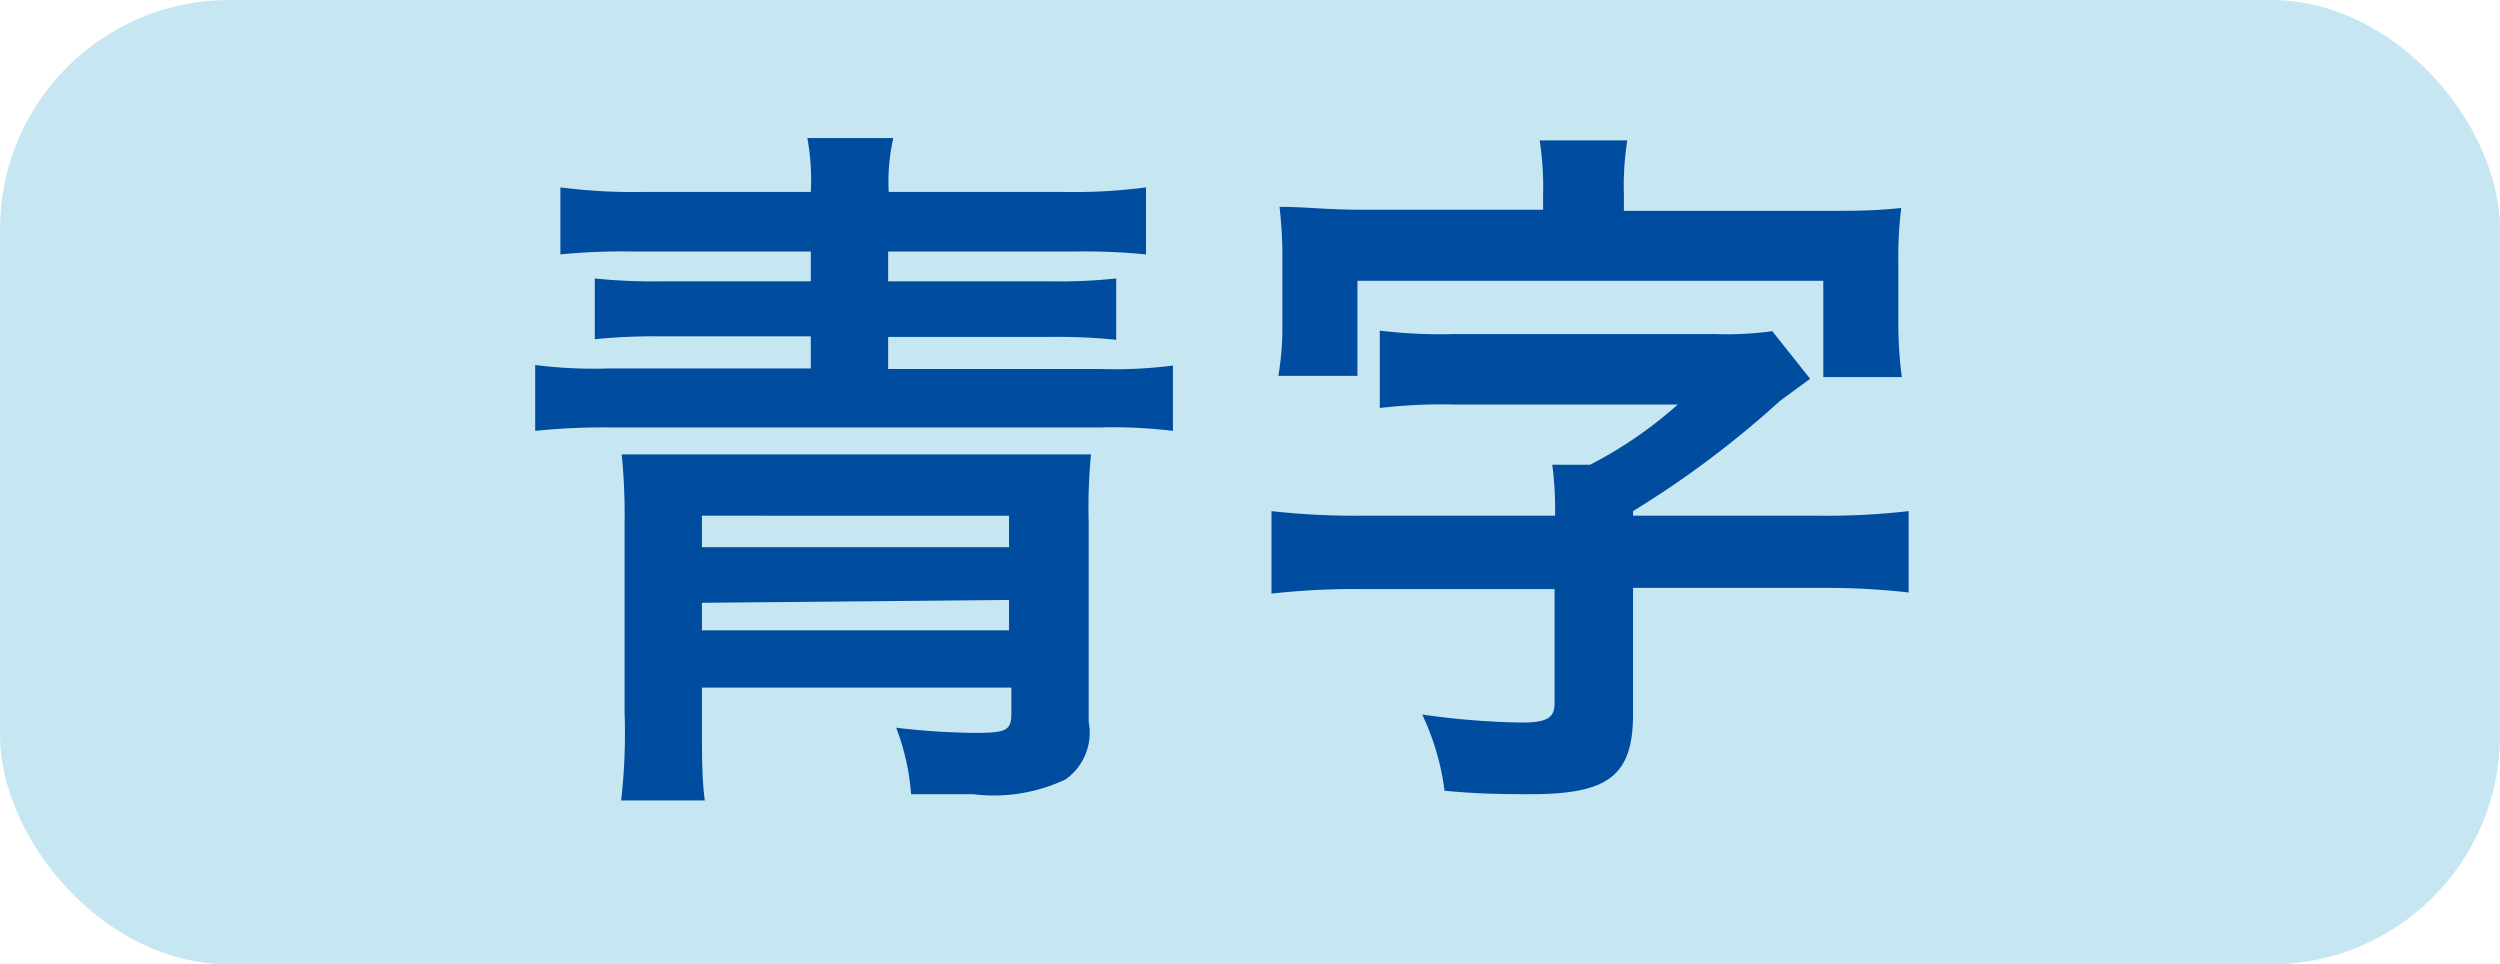
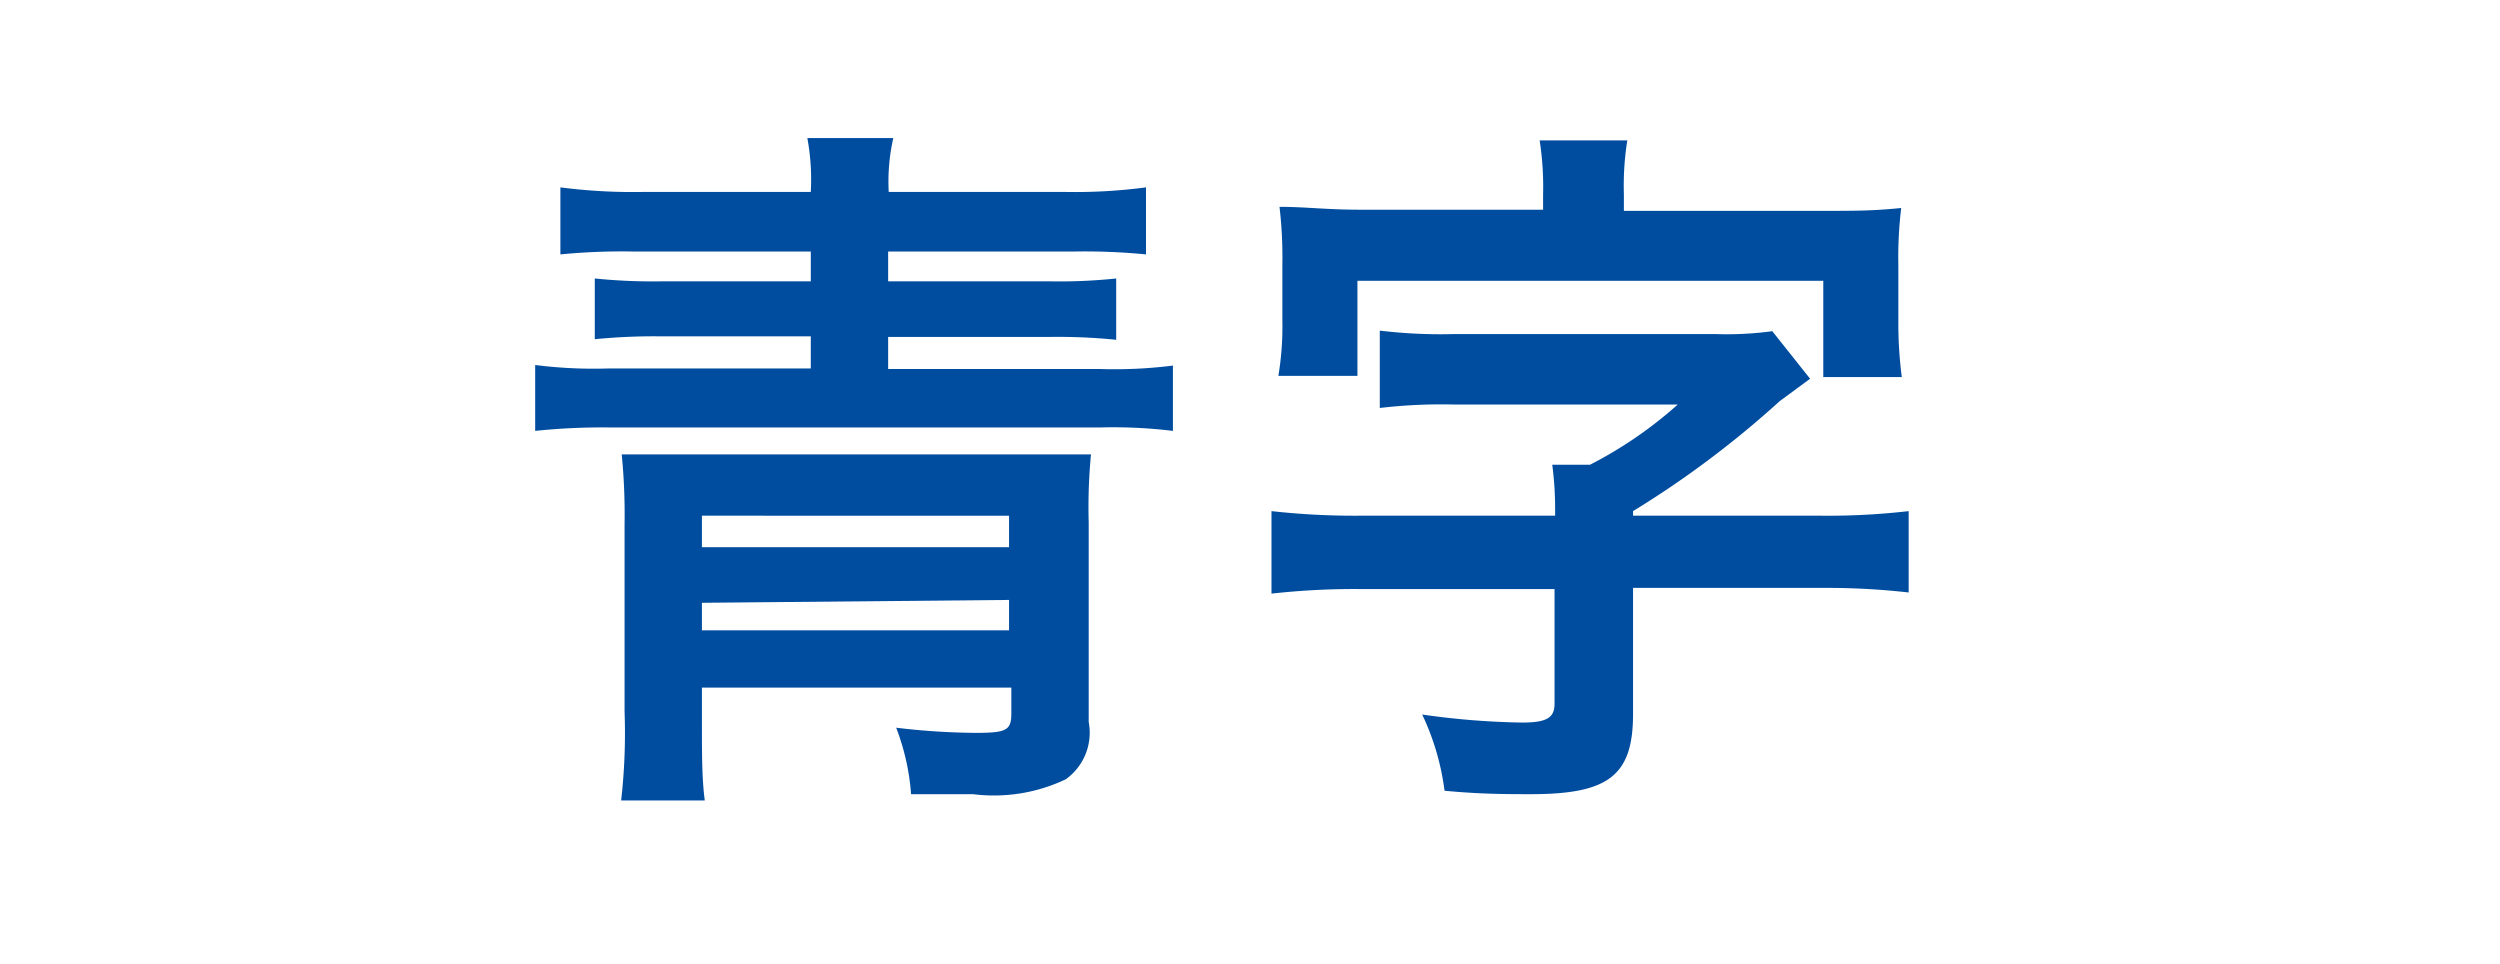
<svg xmlns="http://www.w3.org/2000/svg" viewBox="0 0 43.63 16.83">
  <defs>
    <style>.cls-1{fill:#c6e6f2;}.cls-2{fill:#004da0;}</style>
  </defs>
  <title>アセット 23</title>
  <g id="レイヤー_2" data-name="レイヤー 2">
    <g id="common">
-       <rect class="cls-1" width="43.63" height="16.83" rx="4" ry="4" />
      <path class="cls-2" d="M14.15,3.35a4,4,0,0,0-.06-.94h1.5a3.43,3.43,0,0,0-.08.94H18.6A9.42,9.42,0,0,0,20,3.27V4.44a10.93,10.93,0,0,0-1.27-.05H15.5v.52h2.82a9.51,9.51,0,0,0,1.16-.05V5.93a10.14,10.14,0,0,0-1.16-.05H15.5v.56H19.2a8.08,8.08,0,0,0,1.27-.06V7.52a8.63,8.63,0,0,0-1.27-.06H10.63a11.26,11.26,0,0,0-1.29.06V6.37a8.07,8.07,0,0,0,1.29.06h3.52V5.87h-2.6a10.53,10.53,0,0,0-1.17.05V4.86a10,10,0,0,0,1.17.05h2.6V4.39H11.07a11,11,0,0,0-1.29.05V3.27a9.84,9.84,0,0,0,1.43.08ZM12.25,12v.6c0,.56,0,1,.05,1.37H10.84a10.33,10.33,0,0,0,.06-1.55V9.14a10.59,10.59,0,0,0-.05-1.21c.31,0,.56,0,1.09,0h6c.53,0,.78,0,1.1,0A9.65,9.65,0,0,0,19,9.12v3.48a1,1,0,0,1-.4,1,2.92,2.92,0,0,1-1.62.26c-.3,0-.64,0-1.08,0a4.05,4.05,0,0,0-.26-1.16,12.22,12.22,0,0,0,1.39.09c.55,0,.62-.05.62-.35V12Zm5.36-3H12.25v.55h5.36Zm-5.36,1.52V11h5.36v-.53Z" />
      <path class="cls-2" d="M27.14,8.92a5.94,5.94,0,0,0-.05-.81h.66a7.27,7.27,0,0,0,1.53-1.05h-3.9a9.21,9.21,0,0,0-1.3.06V5.77a8.88,8.88,0,0,0,1.3.06h4.55a5.91,5.91,0,0,0,1-.05l.66.83L31.06,7A17,17,0,0,1,28.5,8.92V9h3.29a12.3,12.3,0,0,0,1.52-.08v1.42a12.76,12.76,0,0,0-1.52-.08H28.5v2.2c0,1.07-.42,1.4-1.78,1.4-.43,0-.88,0-1.51-.06a4.38,4.38,0,0,0-.39-1.33,13.55,13.55,0,0,0,1.74.14c.43,0,.57-.08.57-.33v-2H23.71a13.05,13.05,0,0,0-1.52.08V8.92A13.05,13.05,0,0,0,23.71,9h3.43Zm-.21-5.52a5.29,5.29,0,0,0-.06-.95H28.4a5,5,0,0,0-.06.94v.29h3.42c.64,0,.92,0,1.42-.05a7.19,7.19,0,0,0-.05,1v1a7.27,7.27,0,0,0,.06.95H31.82V4.9H23.69V6.56H22.31a5.21,5.21,0,0,0,.07-.95v-1a7.59,7.59,0,0,0-.05-1c.48,0,.79.05,1.43.05h3.17Z" />
    </g>
  </g>
</svg>